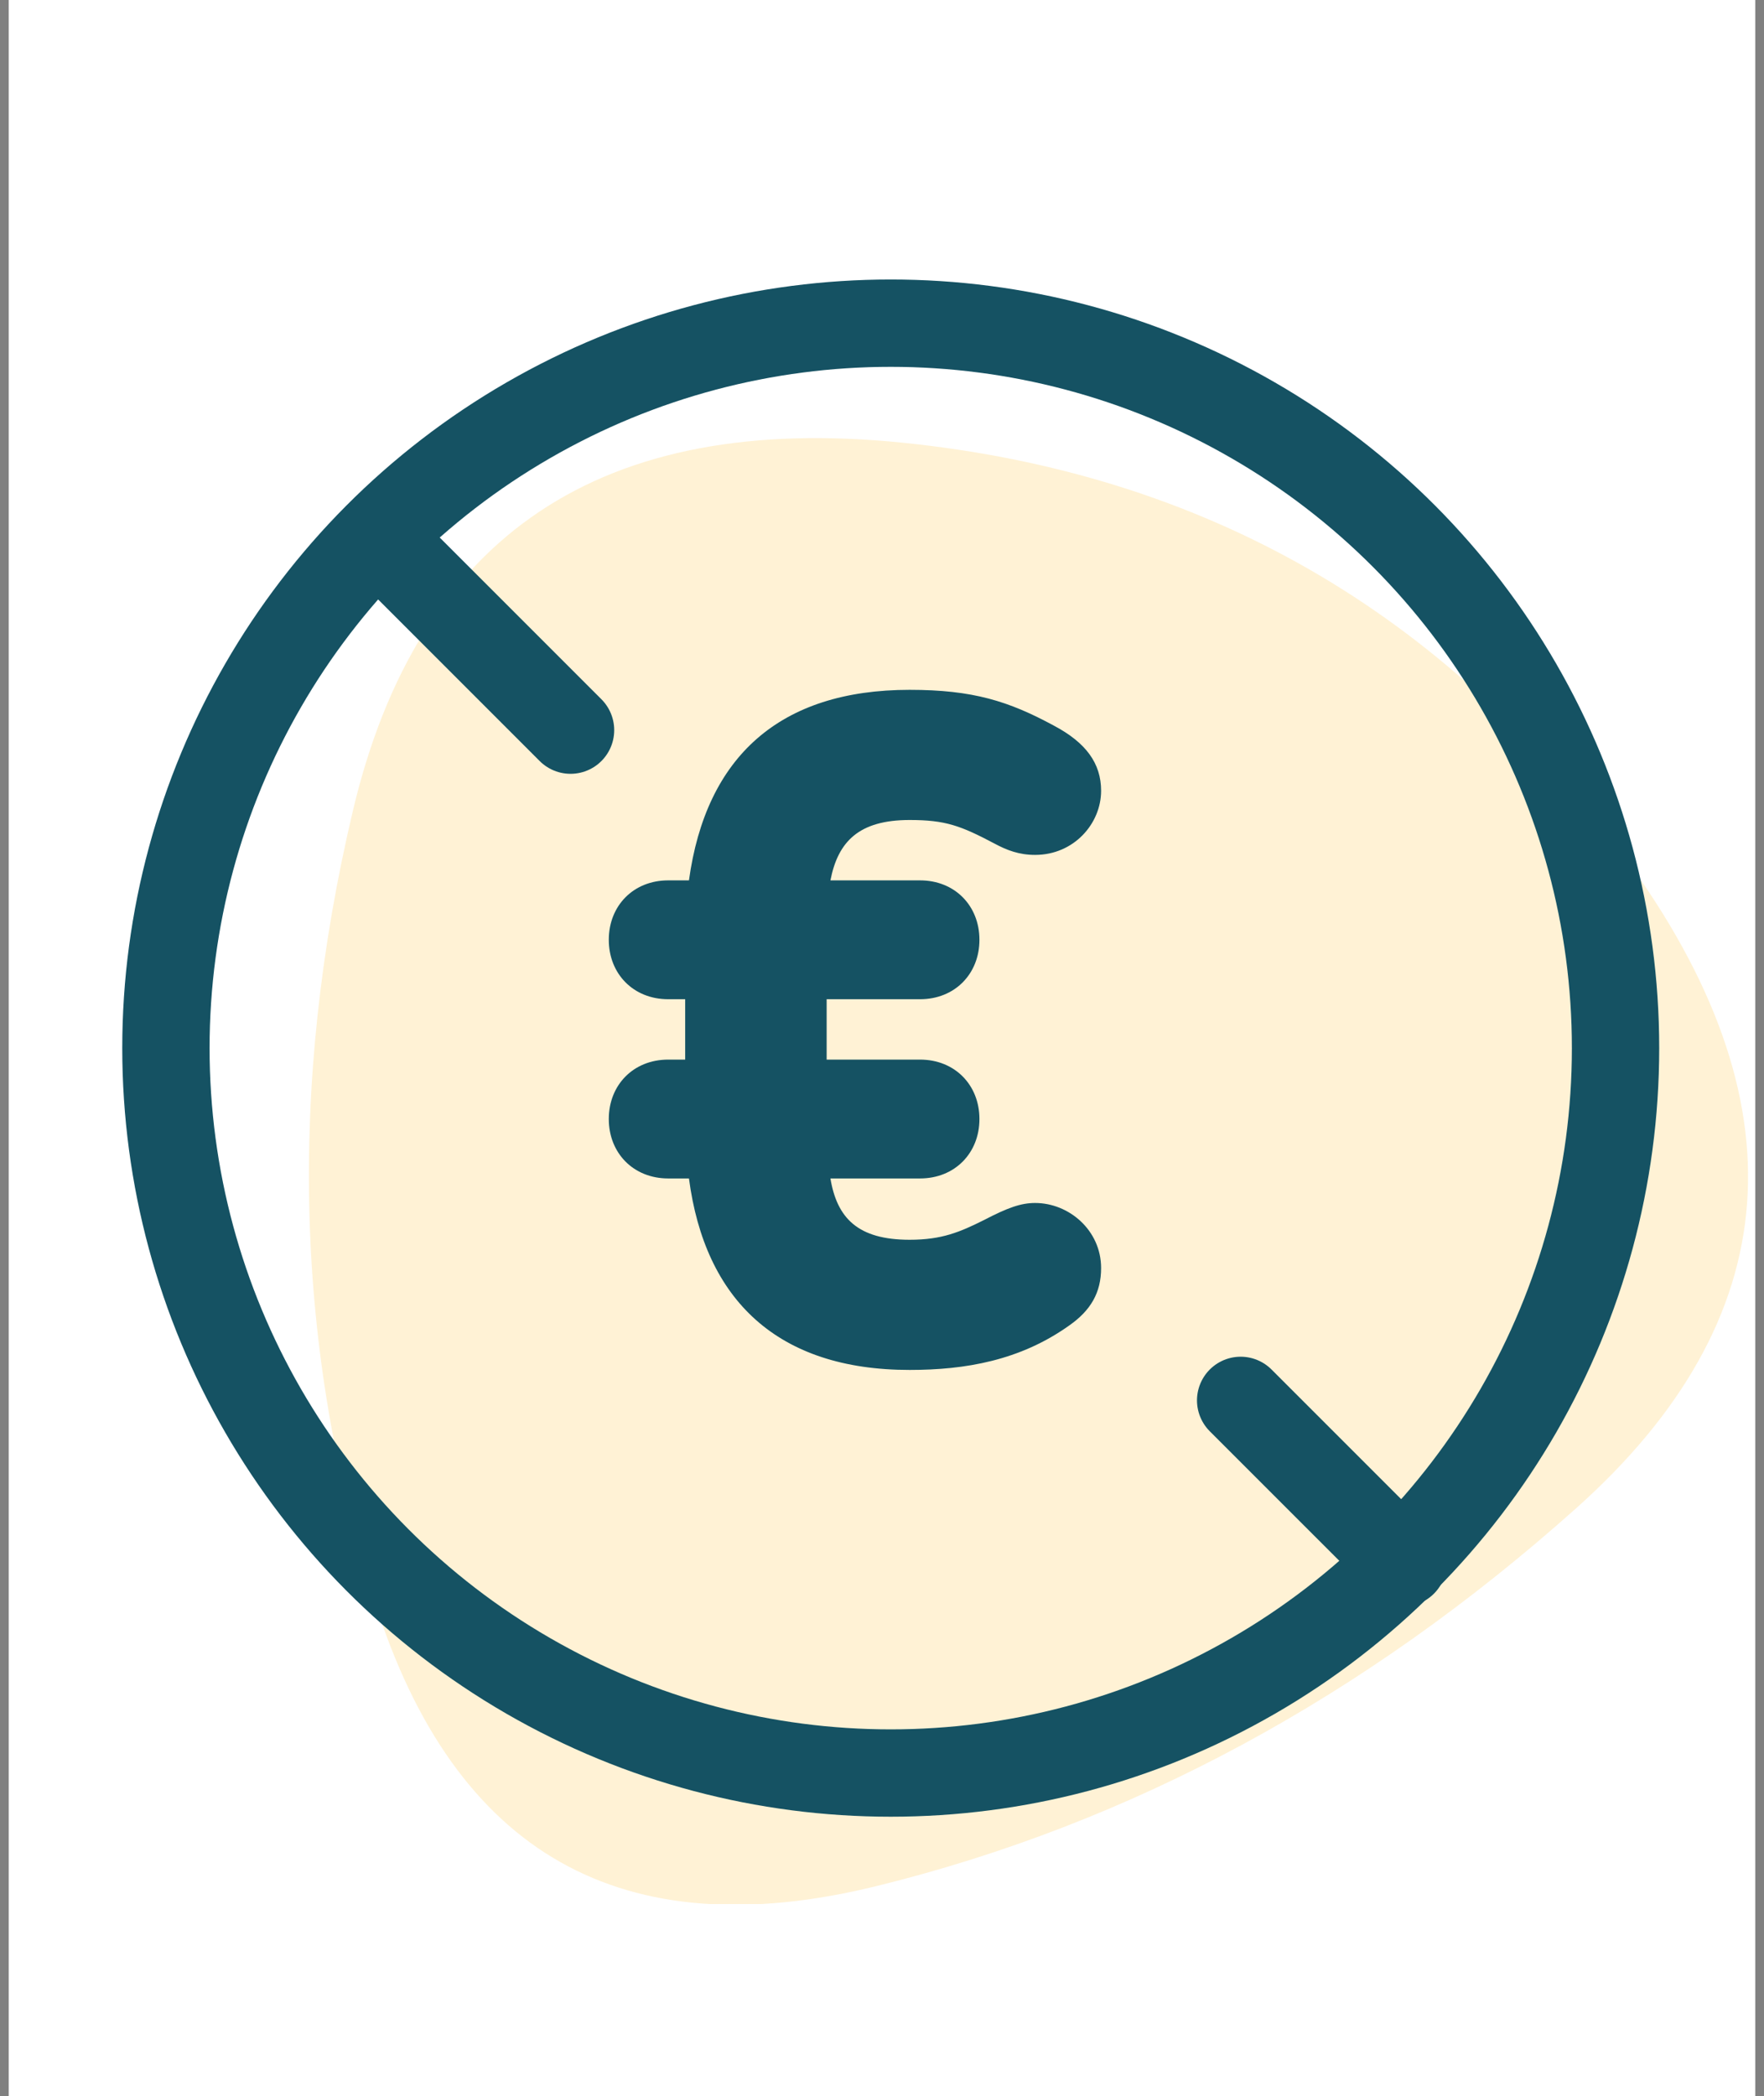
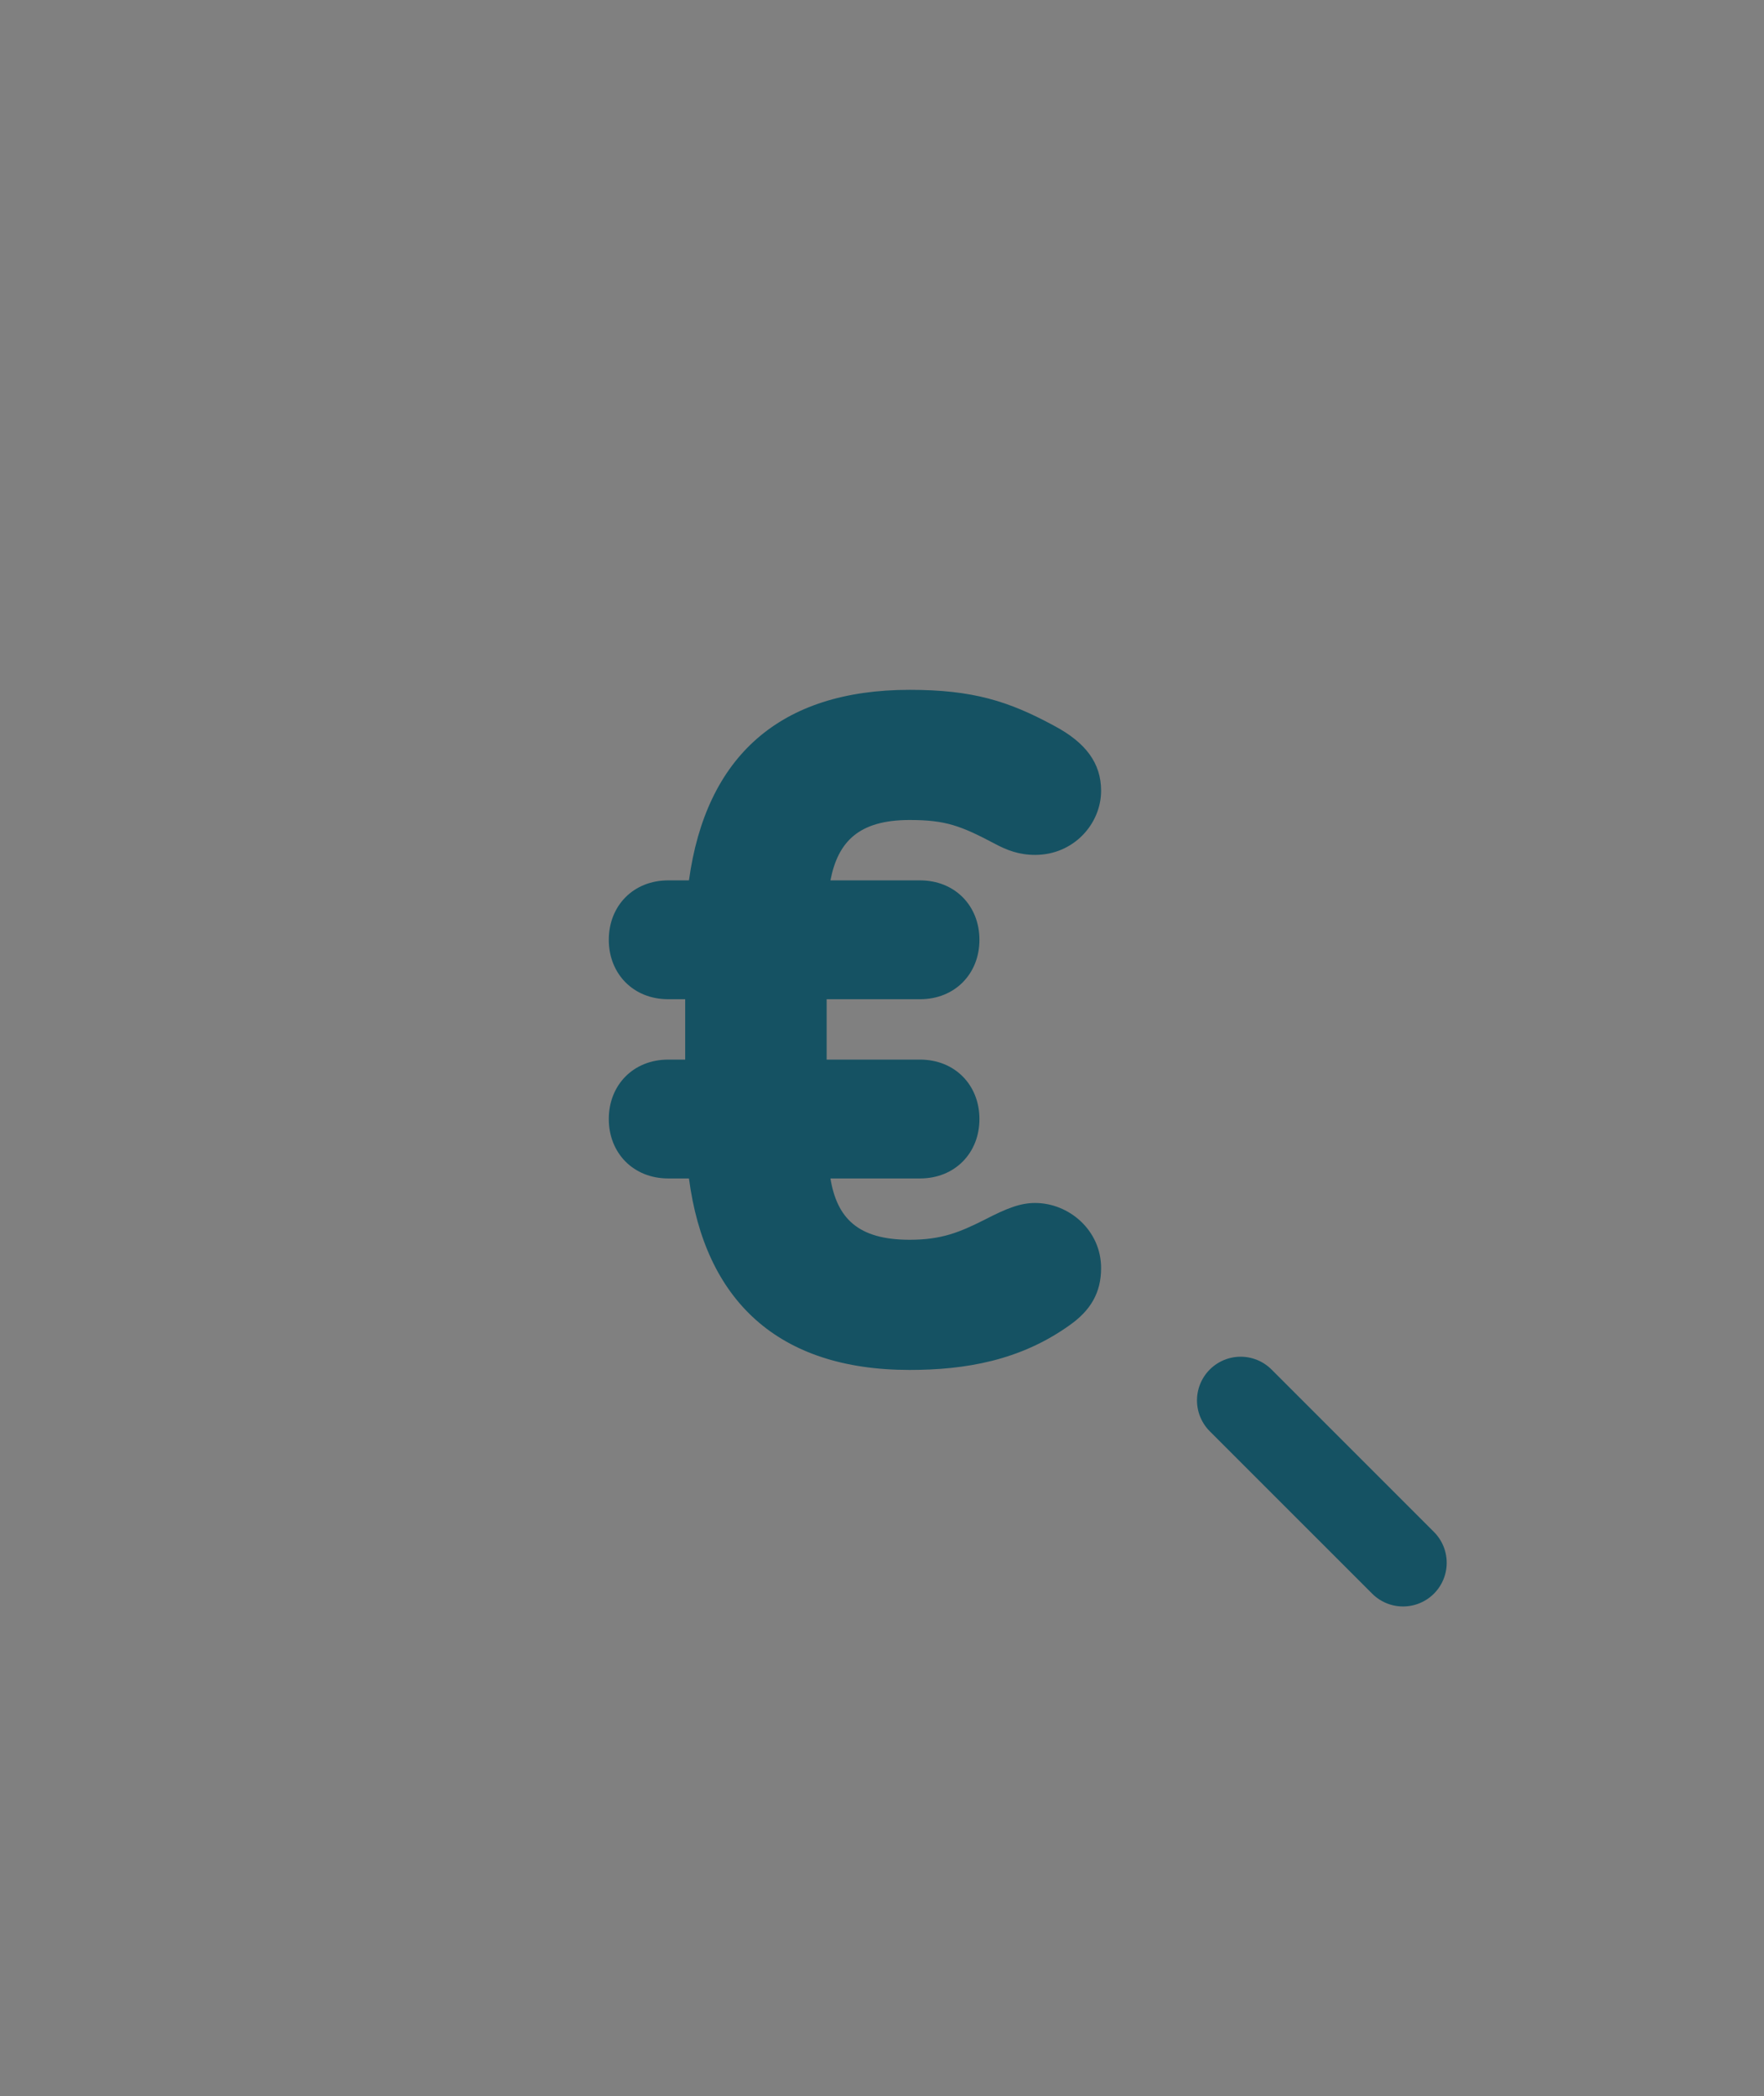
<svg xmlns="http://www.w3.org/2000/svg" width="101" height="120" viewBox="0 0 101 120" fill="none">
  <rect x="0" y="0" width="101" height="120" fill="#808080" stroke="none" />
-   <rect width="100" height="120" transform="translate(0.5)" fill="white" />
  <g clip-path="url(#clip0)">
-     <path d="M90.246 86.341C78.115 97.174 64.763 104.384 50.191 107.97C35.619 111.556 26.044 106.139 21.466 91.719C16.889 77.3 16.469 62.193 20.208 46.401C23.946 30.608 34.437 23.588 51.679 25.343C68.921 27.098 82.693 34.995 92.992 49.033C103.292 63.071 102.377 75.507 90.246 86.341Z" fill="#FFF2D5" />
-   </g>
+     </g>
  <path d="M52.083 39.49C44.631 39.49 40.419 43.324 39.447 50.398H38.259C36.261 50.398 34.857 51.856 34.857 53.8C34.857 55.744 36.261 57.202 38.259 57.202H39.231V60.658H38.259C36.261 60.658 34.857 62.116 34.857 64.06C34.857 66.004 36.261 67.462 38.259 67.462H39.447C40.365 74.428 44.523 78.424 52.083 78.424C55.269 78.424 58.401 77.884 61.209 75.886C62.451 75.022 63.045 73.996 63.045 72.592C63.045 70.432 61.209 68.866 59.265 68.866C58.455 68.866 57.699 69.136 56.349 69.838C54.945 70.54 53.919 70.972 52.083 70.972C49.113 70.972 47.925 69.73 47.547 67.462H52.677C54.675 67.462 56.079 66.004 56.079 64.06C56.079 62.116 54.675 60.658 52.677 60.658H47.331V57.202H52.677C54.675 57.202 56.079 55.744 56.079 53.8C56.079 51.856 54.675 50.398 52.677 50.398H47.547C47.979 48.184 49.167 46.942 52.083 46.942C54.135 46.942 54.999 47.266 56.943 48.292C57.645 48.67 58.347 48.94 59.265 48.94C61.479 48.94 63.045 47.158 63.045 45.268C63.045 43.702 62.181 42.514 60.345 41.542C57.753 40.138 55.701 39.49 52.083 39.49Z" fill="#155263" />
-   <circle cx="51" cy="60" r="41.5" stroke="#155263" stroke-width="5" />
-   <line x1="23.369" y1="32.5" x2="32.667" y2="41.798" stroke="#155263" stroke-width="5" stroke-linecap="round" />
  <line x1="71.035" y1="80.167" x2="80.333" y2="89.464" stroke="#155263" stroke-width="5" stroke-linecap="round" />
  <defs>
    <clipPath id="clip0">
-       <rect width="84" height="84" fill="white" transform="translate(17 25)" />
-     </clipPath>
+       </clipPath>
  </defs>
</svg>